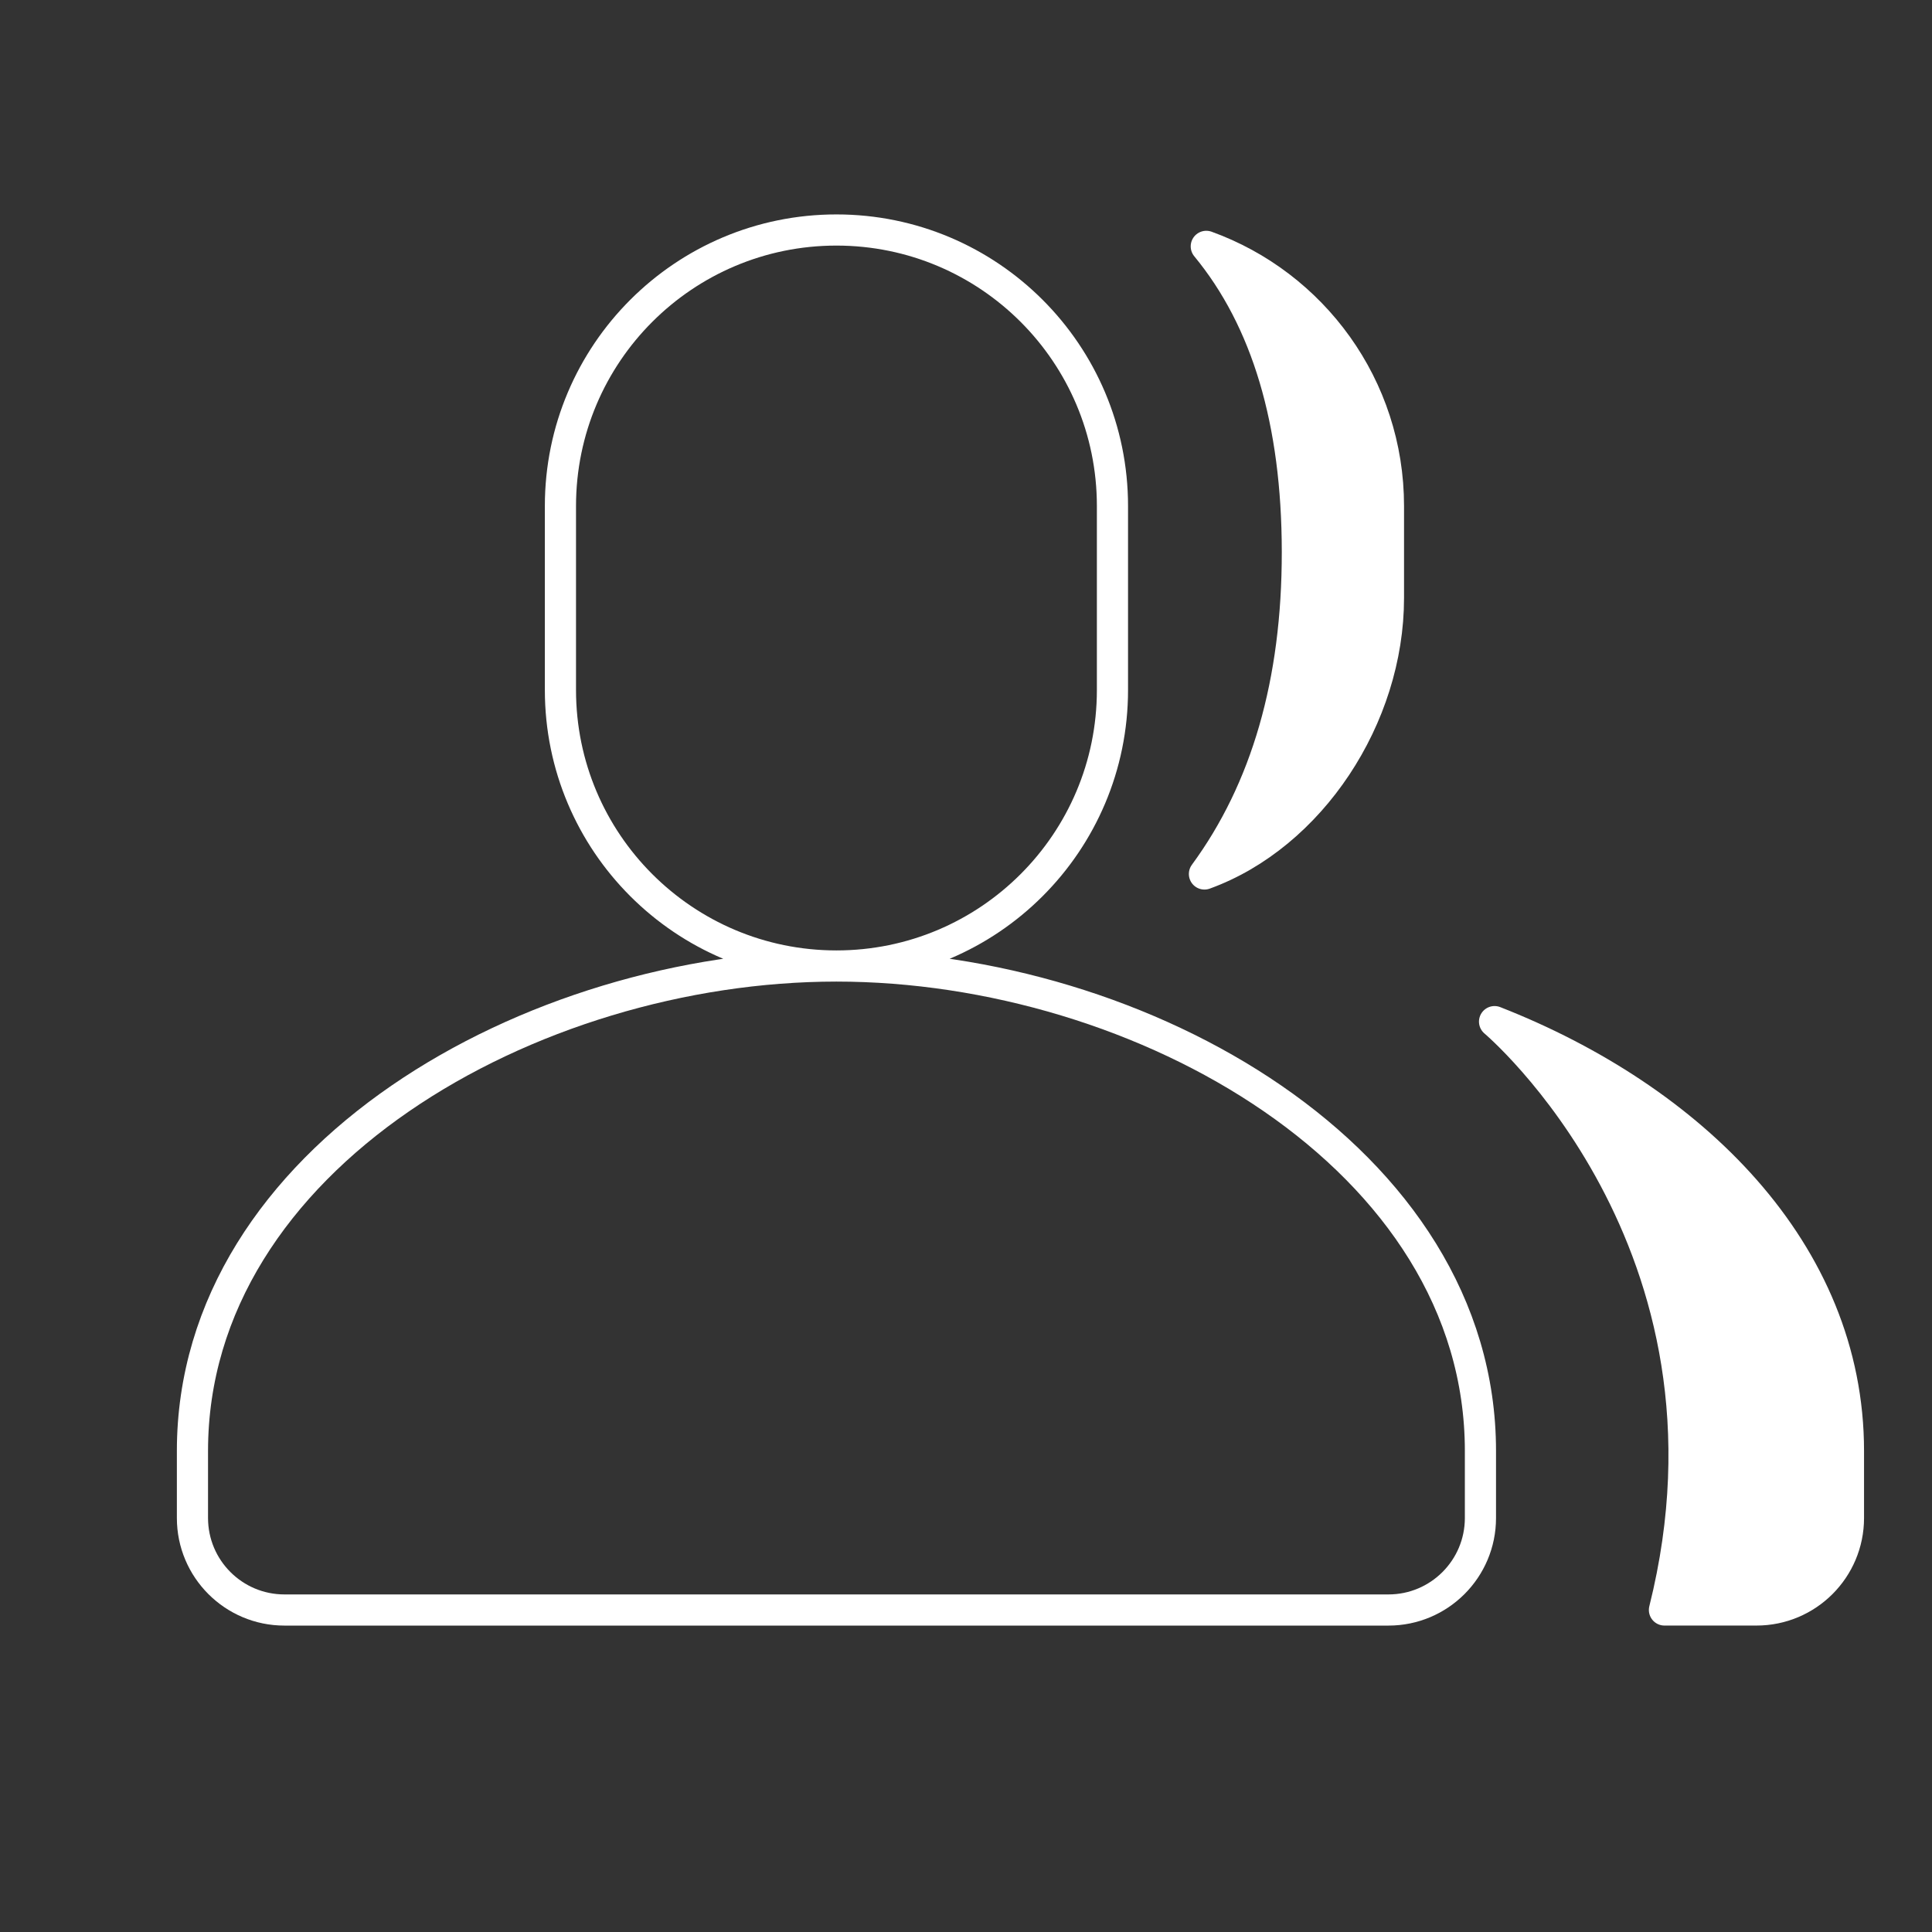
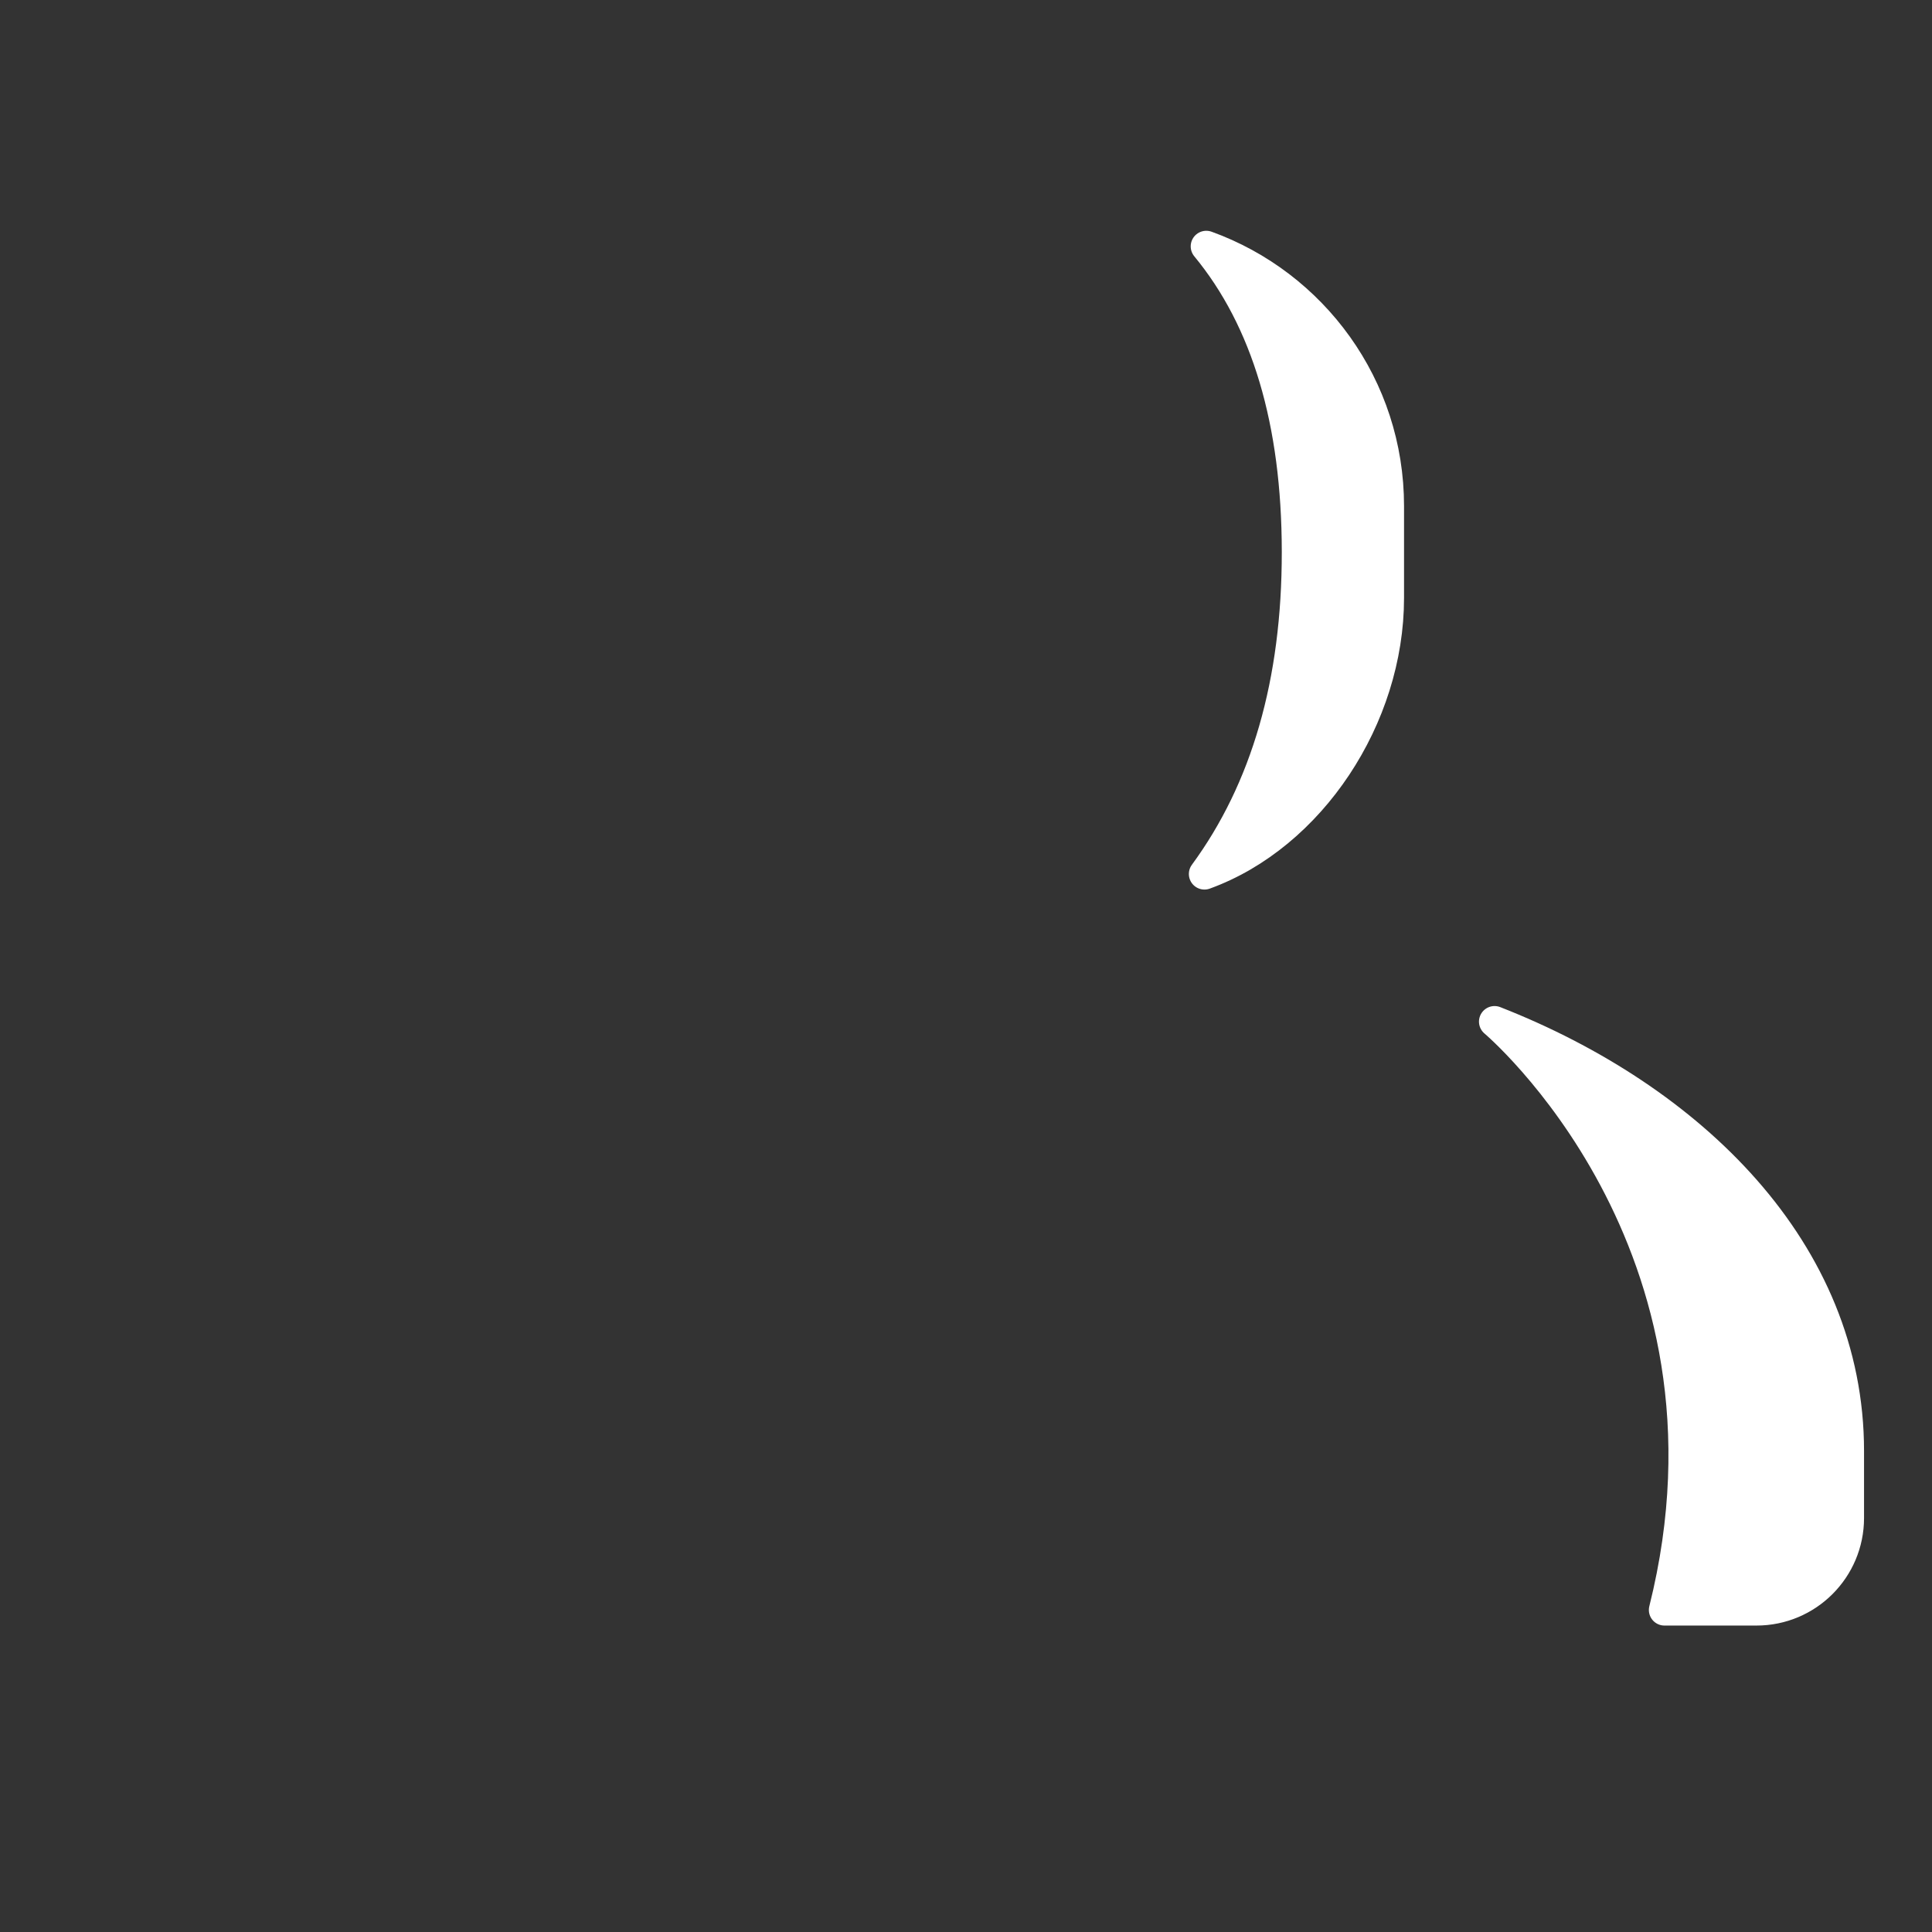
<svg xmlns="http://www.w3.org/2000/svg" width="62" height="62" viewBox="0 0 62 62" fill="none">
  <rect x="0" y="0" width="62" height="62" fill="#333333" stroke="none" />
-   <path fill-rule="evenodd" clip-rule="evenodd" d="M26.842 7.381C31.734 7.381 35.7 11.346 35.7 16.238V22.143C35.7 27.034 31.734 31 26.842 31C21.951 31 17.985 27.034 17.985 22.143V16.238C17.985 11.346 21.951 7.381 26.842 7.381ZM47.509 48.714V46.564C47.509 37.157 36.626 31 26.842 31C17.059 31 6.176 37.157 6.176 46.564V48.714C6.176 50.345 7.498 51.667 9.128 51.667H44.557C46.187 51.667 47.509 50.345 47.509 48.714Z" stroke="white" stroke-linecap="round" stroke-linejoin="round" />
-   <path fill-rule="evenodd" clip-rule="evenodd" d="M38.711 7.906C42.12 9.138 44.557 12.403 44.557 16.238V19.19C44.557 23.02 42.055 26.811 38.652 28.047C40.643 25.335 41.637 21.89 41.634 17.712C41.631 13.534 40.657 10.265 38.711 7.906ZM53.414 51.666H56.367C57.997 51.666 59.319 50.345 59.319 48.714C59.319 47.998 59.319 47.281 59.319 46.564C59.319 40.158 54.272 35.259 47.962 32.785C47.962 32.785 56.367 39.857 53.414 51.666Z" fill="white" stroke="white" stroke-linecap="round" stroke-linejoin="round" />
+   <path fill-rule="evenodd" clip-rule="evenodd" d="M38.711 7.906C42.12 9.138 44.557 12.403 44.557 16.238V19.19C44.557 23.02 42.055 26.811 38.652 28.047C40.643 25.335 41.637 21.89 41.634 17.712C41.631 13.534 40.657 10.265 38.711 7.906M53.414 51.666H56.367C57.997 51.666 59.319 50.345 59.319 48.714C59.319 47.998 59.319 47.281 59.319 46.564C59.319 40.158 54.272 35.259 47.962 32.785C47.962 32.785 56.367 39.857 53.414 51.666Z" fill="white" stroke="white" stroke-linecap="round" stroke-linejoin="round" />
</svg>